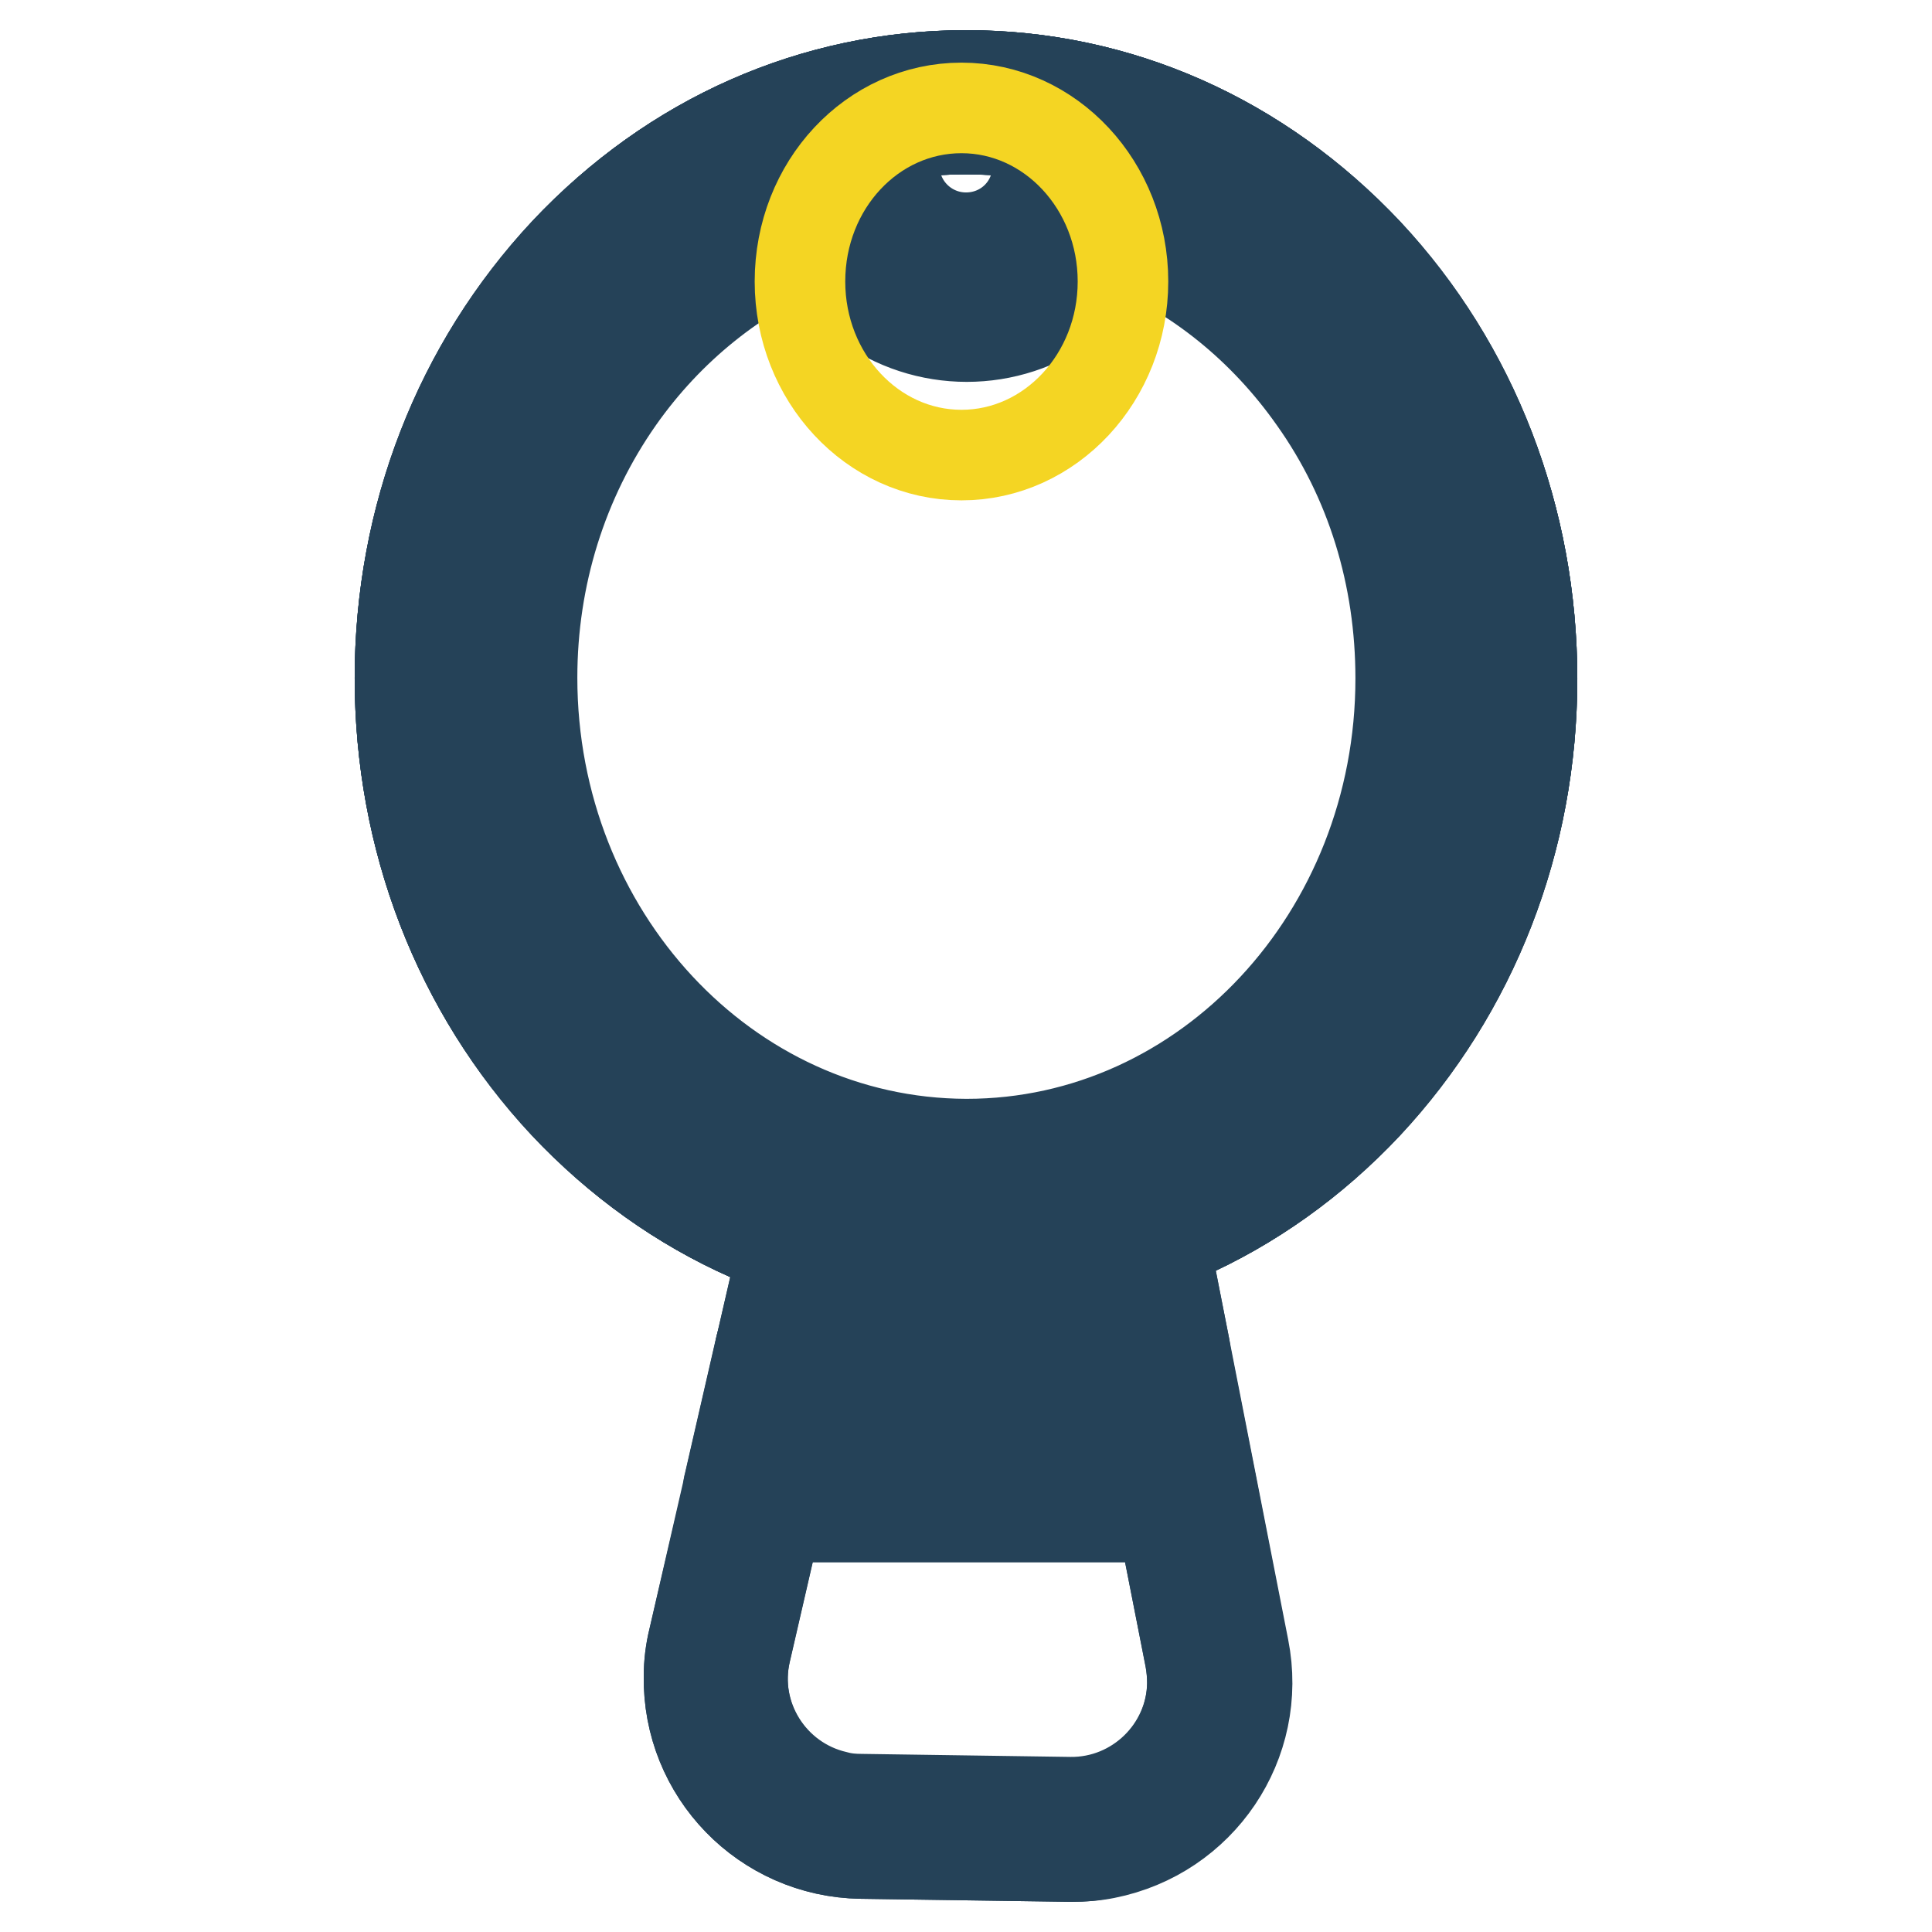
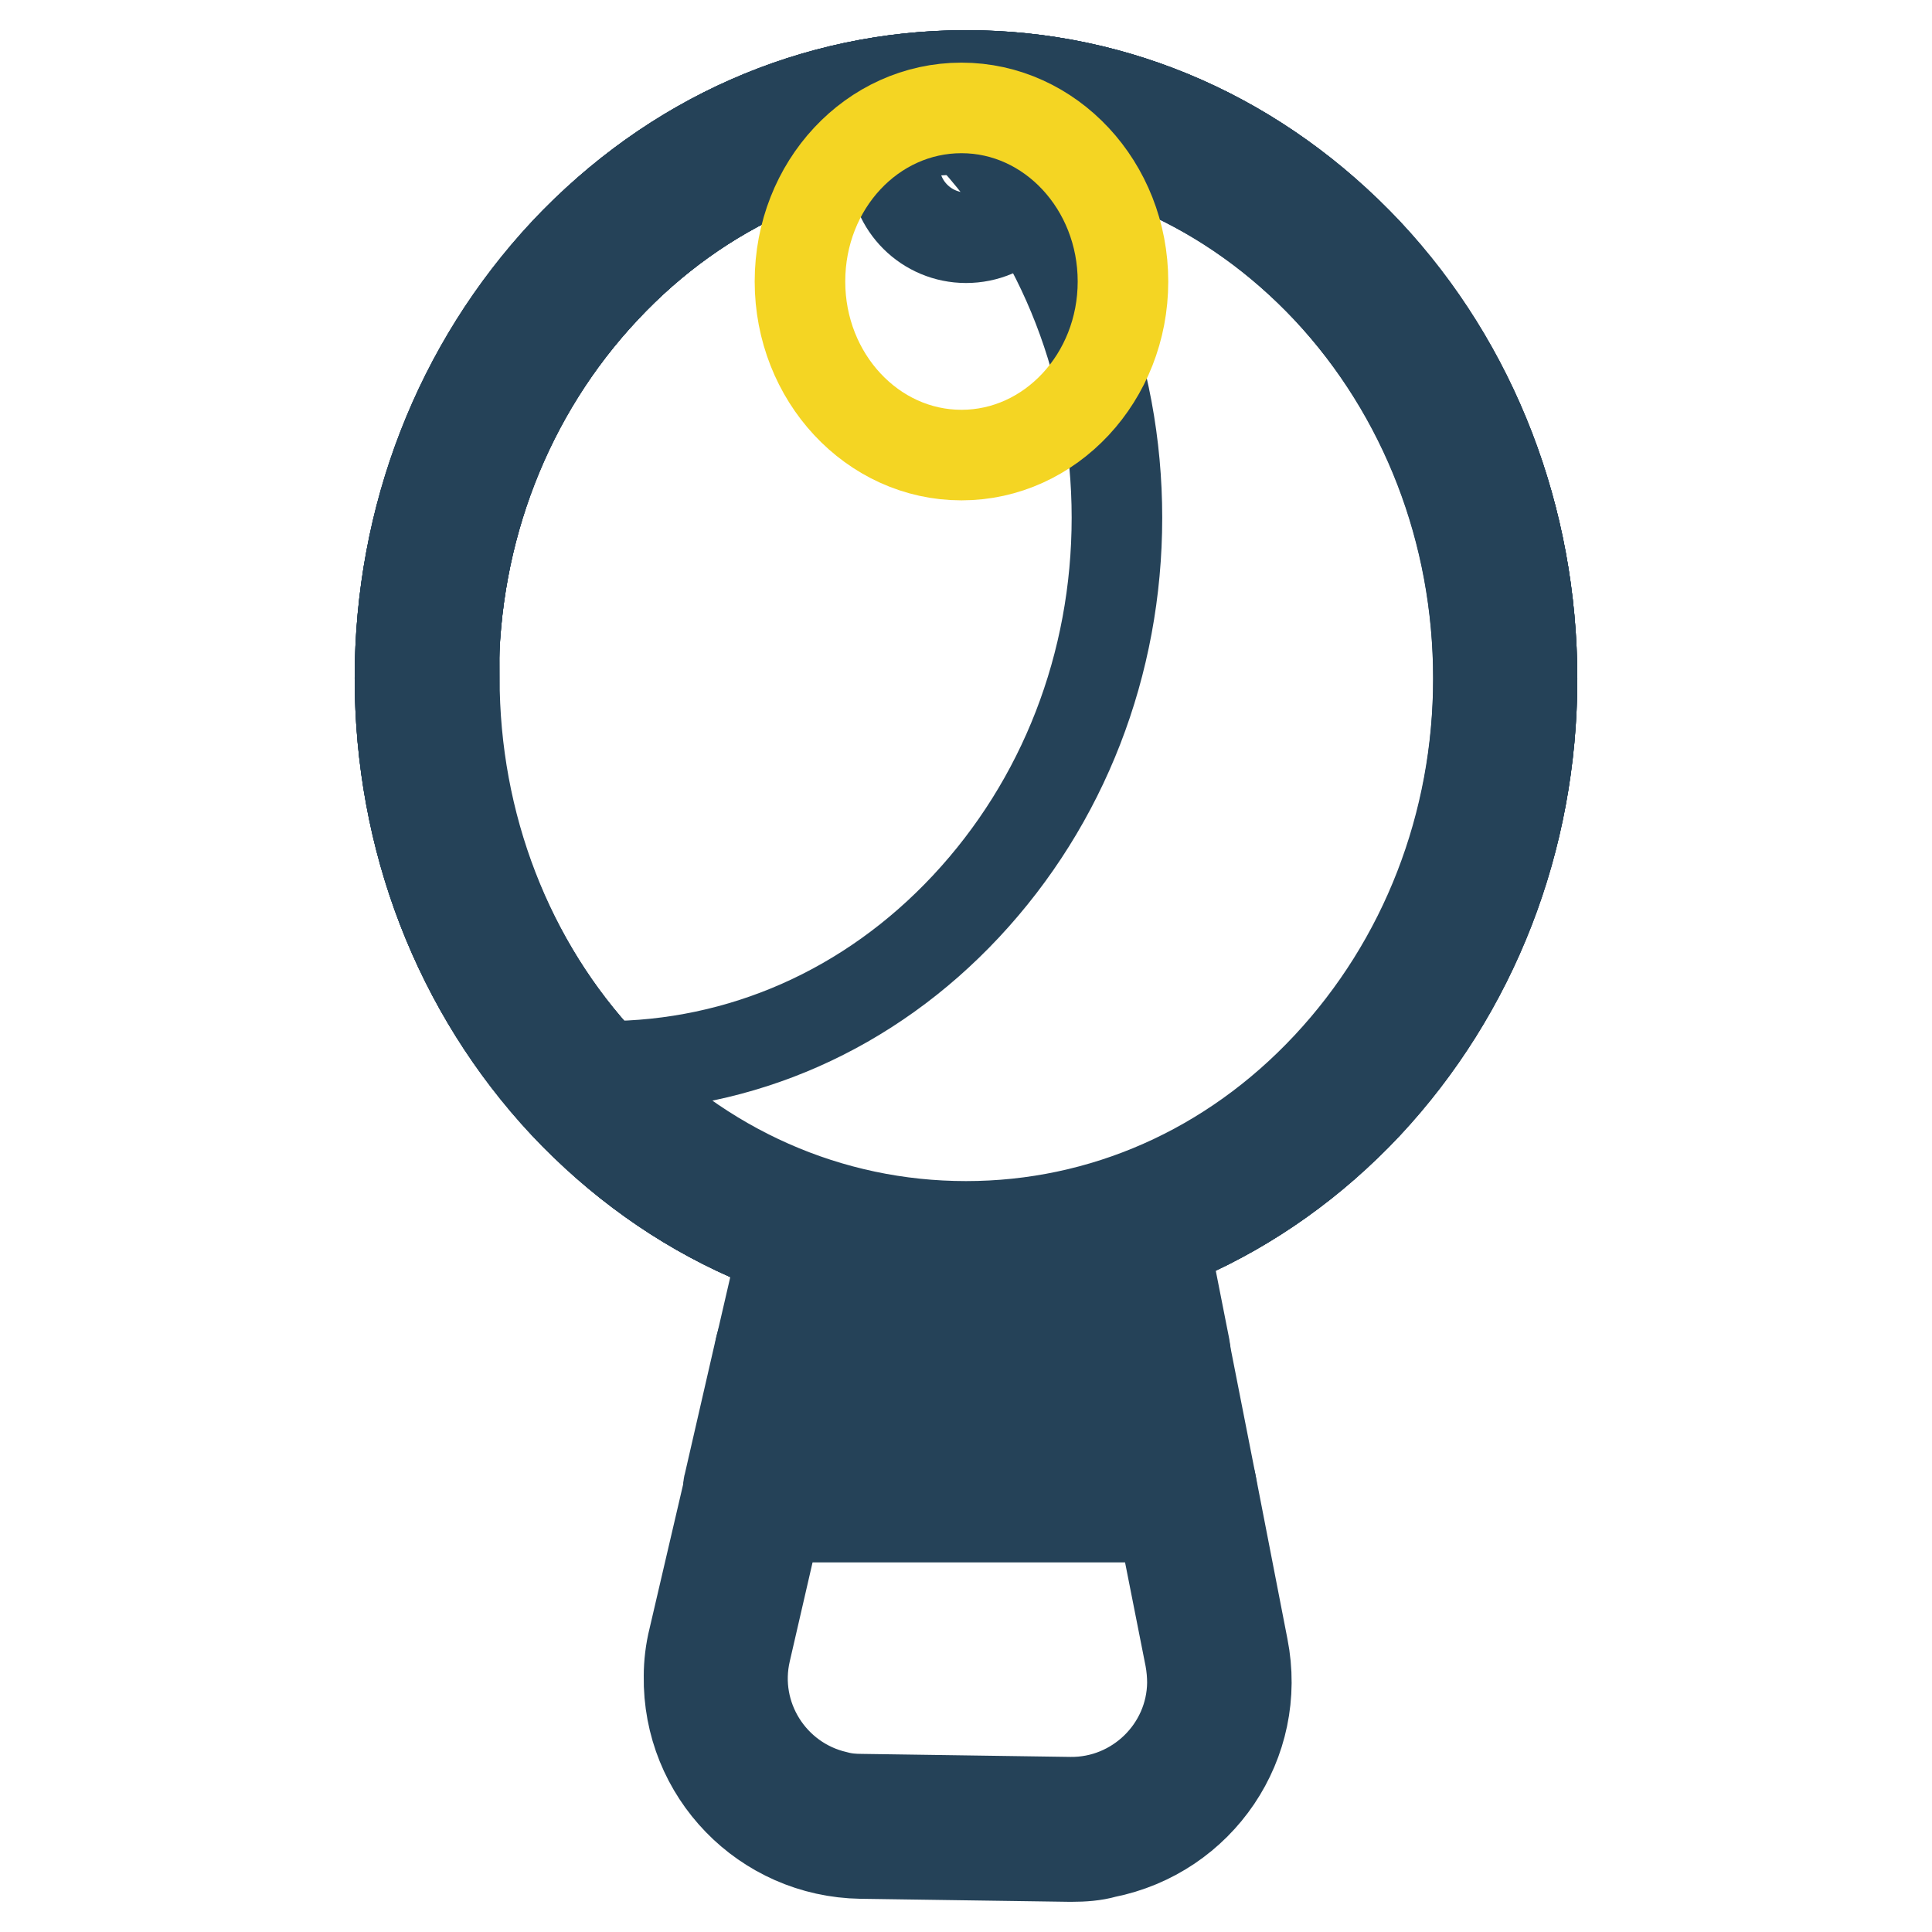
<svg xmlns="http://www.w3.org/2000/svg" version="1.1" x="0px" y="0px" viewBox="0 0 256 256" enable-background="new 0 0 256 256" xml:space="preserve">
  <g>
    <path stroke-width="12" fill-opacity="0" stroke="#254258" d="M128,169.8c-20.1,0-38.9-8.3-53.1-23.5C60.7,131.2,53,111.2,53,89.9s7.8-41.3,21.9-56.4 C89,18.3,107.9,10,128,10c20.1,0,38.9,8.3,53.1,23.5C195.2,48.6,203,68.6,203,89.9s-7.8,41.3-21.9,56.4 C166.9,161.5,148.1,169.8,128,169.8z M128,17.1c-18.1,0-35.1,7.5-47.9,21.2c-12.9,13.8-20,32.1-20,51.5s7.1,37.8,20,51.5 c12.8,13.7,29.8,21.2,47.9,21.2c18.1,0,35.1-7.5,47.9-21.2c12.9-13.8,20-32.1,20-51.5s-7.1-37.8-20-51.5 C163.1,24.7,146.1,17.1,128,17.1z" />
-     <path stroke-width="12" fill-opacity="0" stroke="#254258" d="M128,169.8c-20.1,0-38.9-8.3-53.1-23.5C60.7,131.2,53,111.2,53,89.9s7.8-41.3,21.9-56.4 C89,18.3,107.9,10,128,10c20.1,0,38.9,8.3,53.1,23.5C195.2,48.6,203,68.6,203,89.9s-7.8,41.3-21.9,56.4 C166.9,161.5,148.1,169.8,128,169.8z M128,17.1c-18.1,0-35.1,7.5-47.9,21.2c-12.9,13.8-20,32.1-20,51.5s7.1,37.8,20,51.5 c12.8,13.7,29.8,21.2,47.9,21.2c18.1,0,35.1-7.5,47.9-21.2c12.9-13.8,20-32.1,20-51.5s-7.1-37.8-20-51.5 C163.1,24.7,146.1,17.1,128,17.1z" />
+     <path stroke-width="12" fill-opacity="0" stroke="#254258" d="M128,169.8c-20.1,0-38.9-8.3-53.1-23.5C60.7,131.2,53,111.2,53,89.9s7.8-41.3,21.9-56.4 C89,18.3,107.9,10,128,10c20.1,0,38.9,8.3,53.1,23.5C195.2,48.6,203,68.6,203,89.9s-7.8,41.3-21.9,56.4 C166.9,161.5,148.1,169.8,128,169.8z M128,17.1c-18.1,0-35.1,7.5-47.9,21.2c-12.9,13.8-20,32.1-20,51.5s7.1,37.8,20,51.5 c18.1,0,35.1-7.5,47.9-21.2c12.9-13.8,20-32.1,20-51.5s-7.1-37.8-20-51.5 C163.1,24.7,146.1,17.1,128,17.1z" />
    <path stroke-width="12" fill-opacity="0" stroke="#254258" d="M128,169.8L128,169.8c-20.2,0-39-8.4-53.2-23.5C60.7,131.2,53,111.1,53,89.8c0-21.3,7.8-41.3,21.9-56.4 C89.1,18.3,108,10,128,10h0.1c20.1,0,38.9,8.4,53.1,23.5C195.3,48.6,203,68.7,203,90c0,21.3-7.8,41.3-21.9,56.4 C166.9,161.5,148.1,169.8,128,169.8z M56.6,89.8h3.6c0,19.5,7.1,37.8,19.9,51.6c12.8,13.7,29.8,21.3,47.9,21.3h0.1 c18.1,0,35.1-7.5,47.9-21.2c12.9-13.7,20-32,20-51.5c0-19.5-7-37.8-19.9-51.6c-12.8-13.7-29.8-21.3-47.9-21.3H128 c-18.1,0-35.1,7.5-47.9,21.2c-12.9,13.7-20,32-20,51.5L56.6,89.8z" />
    <path stroke-width="12" fill-opacity="0" stroke="#254258" d="M128,169.8L128,169.8c-20.2,0-39-8.4-53.2-23.5C60.7,131.2,53,111.1,53,89.8c0-21.3,7.8-41.3,21.9-56.4 C89.1,18.3,108,10,128,10h0.1c20.1,0,38.9,8.4,53.1,23.5C195.3,48.6,203,68.7,203,90c0,21.3-7.8,41.3-21.9,56.4 C166.9,161.5,148.1,169.8,128,169.8z M128,17.1c-18.1,0-35.1,7.5-47.9,21.2c-12.9,13.7-20,32-20,51.5c0,19.5,7.1,37.8,19.9,51.6 c12.8,13.7,29.8,21.3,47.9,21.3h0.1c18.1,0,35.1-7.5,47.9-21.2c12.9-13.7,20-32,20-51.5c0-19.5-7.1-37.8-19.9-51.6 C163.2,24.7,146.2,17.2,128,17.1L128,17.1z M142,246h-0.3l-27.6-0.4c-12.8-0.2-23-10.7-22.8-23.5c0-1.6,0.2-3.3,0.6-4.9l4.8-20.6 c0.4-1.6,1.8-2.8,3.5-2.8H157c1.7,0,3.2,1.2,3.5,2.9l4.2,21.6c2.5,12.6-5.7,24.7-18.3,27.2C145,245.9,143.5,246,142,246z  M102.9,201l-4.1,17.8c-2,8.6,3.4,17.2,12,19.2c1.1,0.3,2.2,0.4,3.4,0.4l27.6,0.4c8.8,0.1,16.1-7,16.2-15.8c0-1.1-0.1-2.2-0.3-3.3 L154,201H102.9z" />
    <path stroke-width="12" fill-opacity="0" stroke="#254258" d="M157,201h-56.9c-2,0-3.6-1.6-3.6-3.6c0-0.3,0-0.5,0.1-0.8l4.2-18.3c0.4-1.6,1.8-2.8,3.5-2.8h49.1 c1.7,0,3.2,1.2,3.5,2.9l3.6,18.3c0.4,1.9-0.9,3.8-2.8,4.2C157.4,201,157.2,201,157,201z M104.6,193.9h48.1l-2.2-11.1h-43.3 L104.6,193.9z" />
    <path stroke-width="12" fill-opacity="0" stroke="#254258" d="M153.4,182.8h-49.1c-2,0-3.6-1.6-3.6-3.6c0-0.3,0-0.5,0.1-0.8l3.7-16c0.4-1.9,2.4-3.1,4.3-2.7 c0.1,0,0.2,0,0.3,0.1c6.1,1.9,12.5,2.9,18.9,2.9h0.1c7.1,0,14.2-1.2,21-3.5c1.9-0.6,3.9,0.3,4.5,2.2c0.1,0.2,0.1,0.3,0.1,0.5 l3.3,16.7c0.4,1.9-0.9,3.8-2.8,4.2C153.9,182.8,153.6,182.8,153.4,182.8z M108.8,175.6h40.3l-1.7-8.5c-6.3,1.8-12.8,2.7-19.4,2.7 h-0.1c-5.8,0-11.6-0.7-17.3-2.2L108.8,175.6z" />
-     <path stroke-width="12" fill-opacity="0" stroke="#254258" d="M142,246h-0.3l-27.6-0.4c-12.8-0.2-23-10.7-22.8-23.5c0-1.6,0.2-3.3,0.6-4.9l12.6-54.9 c0.4-1.9,2.4-3.1,4.3-2.7c0.1,0,0.2,0,0.3,0.1c6.1,1.9,12.5,2.9,18.9,2.9h0.1c7.1,0,14.2-1.2,21-3.5c1.9-0.6,3.9,0.3,4.5,2.2 c0.1,0.2,0.1,0.3,0.1,0.5l11.1,56.6c2.5,12.6-5.7,24.7-18.3,27.2C145,245.9,143.5,246,142,246z M110.6,167.7l-11.8,51.2 c-2,8.6,3.4,17.2,12,19.2c1.1,0.3,2.2,0.4,3.4,0.4l27.6,0.4c8.8,0.1,16.1-7,16.2-15.8c0-1.1-0.1-2.2-0.3-3.3l-10.3-52.7 c-6.3,1.8-12.8,2.7-19.4,2.7h-0.1C122.1,169.8,116.3,169.1,110.6,167.7z M128,158.8L128,158.8c-17.4,0-33.6-7.2-45.8-20.3 c-12.1-13-18.8-30.3-18.8-48.6c0-14.9,4.4-29.1,12.8-41c8.1-11.6,19.6-20.3,32.5-24.6c1.9-0.6,3.9,0.4,4.5,2.3c0,0,0,0.1,0,0.1 c2.5,8.2,11.2,12.8,19.3,10.3c4.9-1.5,8.8-5.4,10.3-10.3c0.6-1.9,2.6-3,4.5-2.4c0,0,0.1,0,0.1,0c12.9,4.3,24.5,13.1,32.6,24.7 c8.3,12,12.8,26.2,12.7,41.1c0,18.3-6.7,35.6-18.9,48.6C161.6,151.6,145.3,158.8,128,158.8z M107.8,32.1 C97.6,36.3,88.6,43.5,82,52.9c-7.5,10.7-11.5,23.5-11.5,36.9c0,34,25.7,61.7,57.5,61.8h0.1c31.7,0,57.5-27.6,57.5-61.7 c0-13.5-3.9-26.3-11.5-37c-6.6-9.4-15.6-16.7-25.8-20.8c-1.6,3.1-3.8,5.9-6.6,8c-8.1,6-19.1,6-27.2,0 C111.6,38,109.4,35.3,107.8,32.1z" />
    <path stroke-width="12" fill-opacity="0" stroke="#254258" d="M128,31.5c-5.2,0-9.5-4.2-9.5-9.5s4.2-9.5,9.5-9.5c5.2,0,9.5,4.2,9.5,9.5l0,0 C137.5,27.3,133.3,31.5,128,31.5z M128,19.7c-1.3,0-2.3,1-2.3,2.3s1,2.3,2.3,2.3c1.3,0,2.3-1,2.3-2.3l0,0 C130.4,20.7,129.3,19.7,128,19.7z" />
    <path stroke-width="12" fill-opacity="0" stroke="#f4d523" d="M106,37.3c0,12.7,9.6,23,21.4,23s21.4-10.3,21.4-23s-9.6-23-21.4-23S106,24.5,106,37.3z" />
  </g>
</svg>